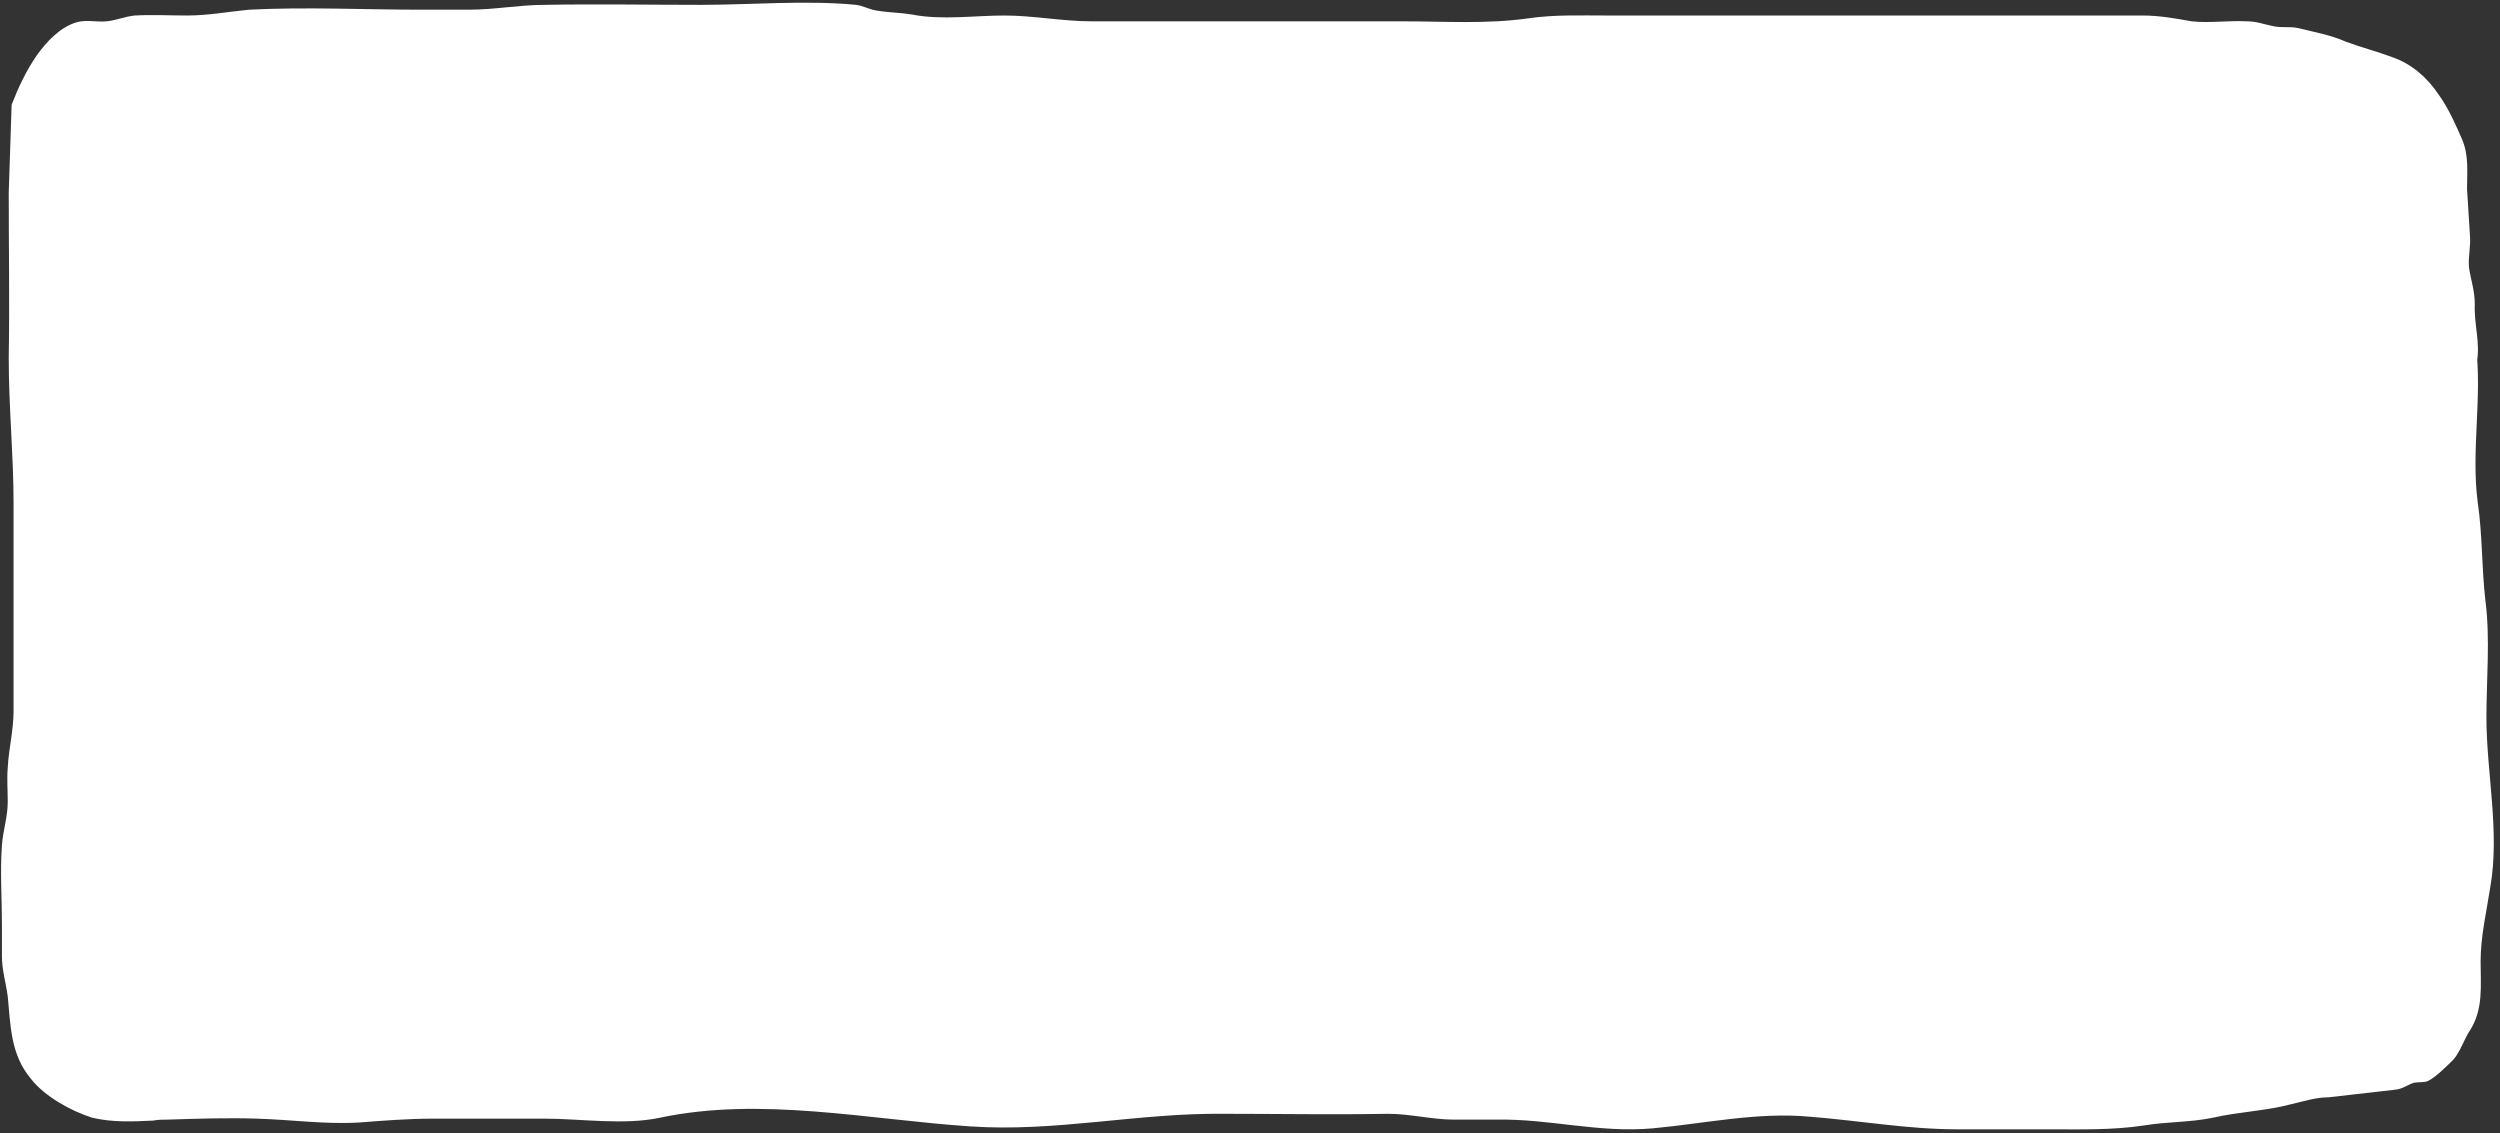
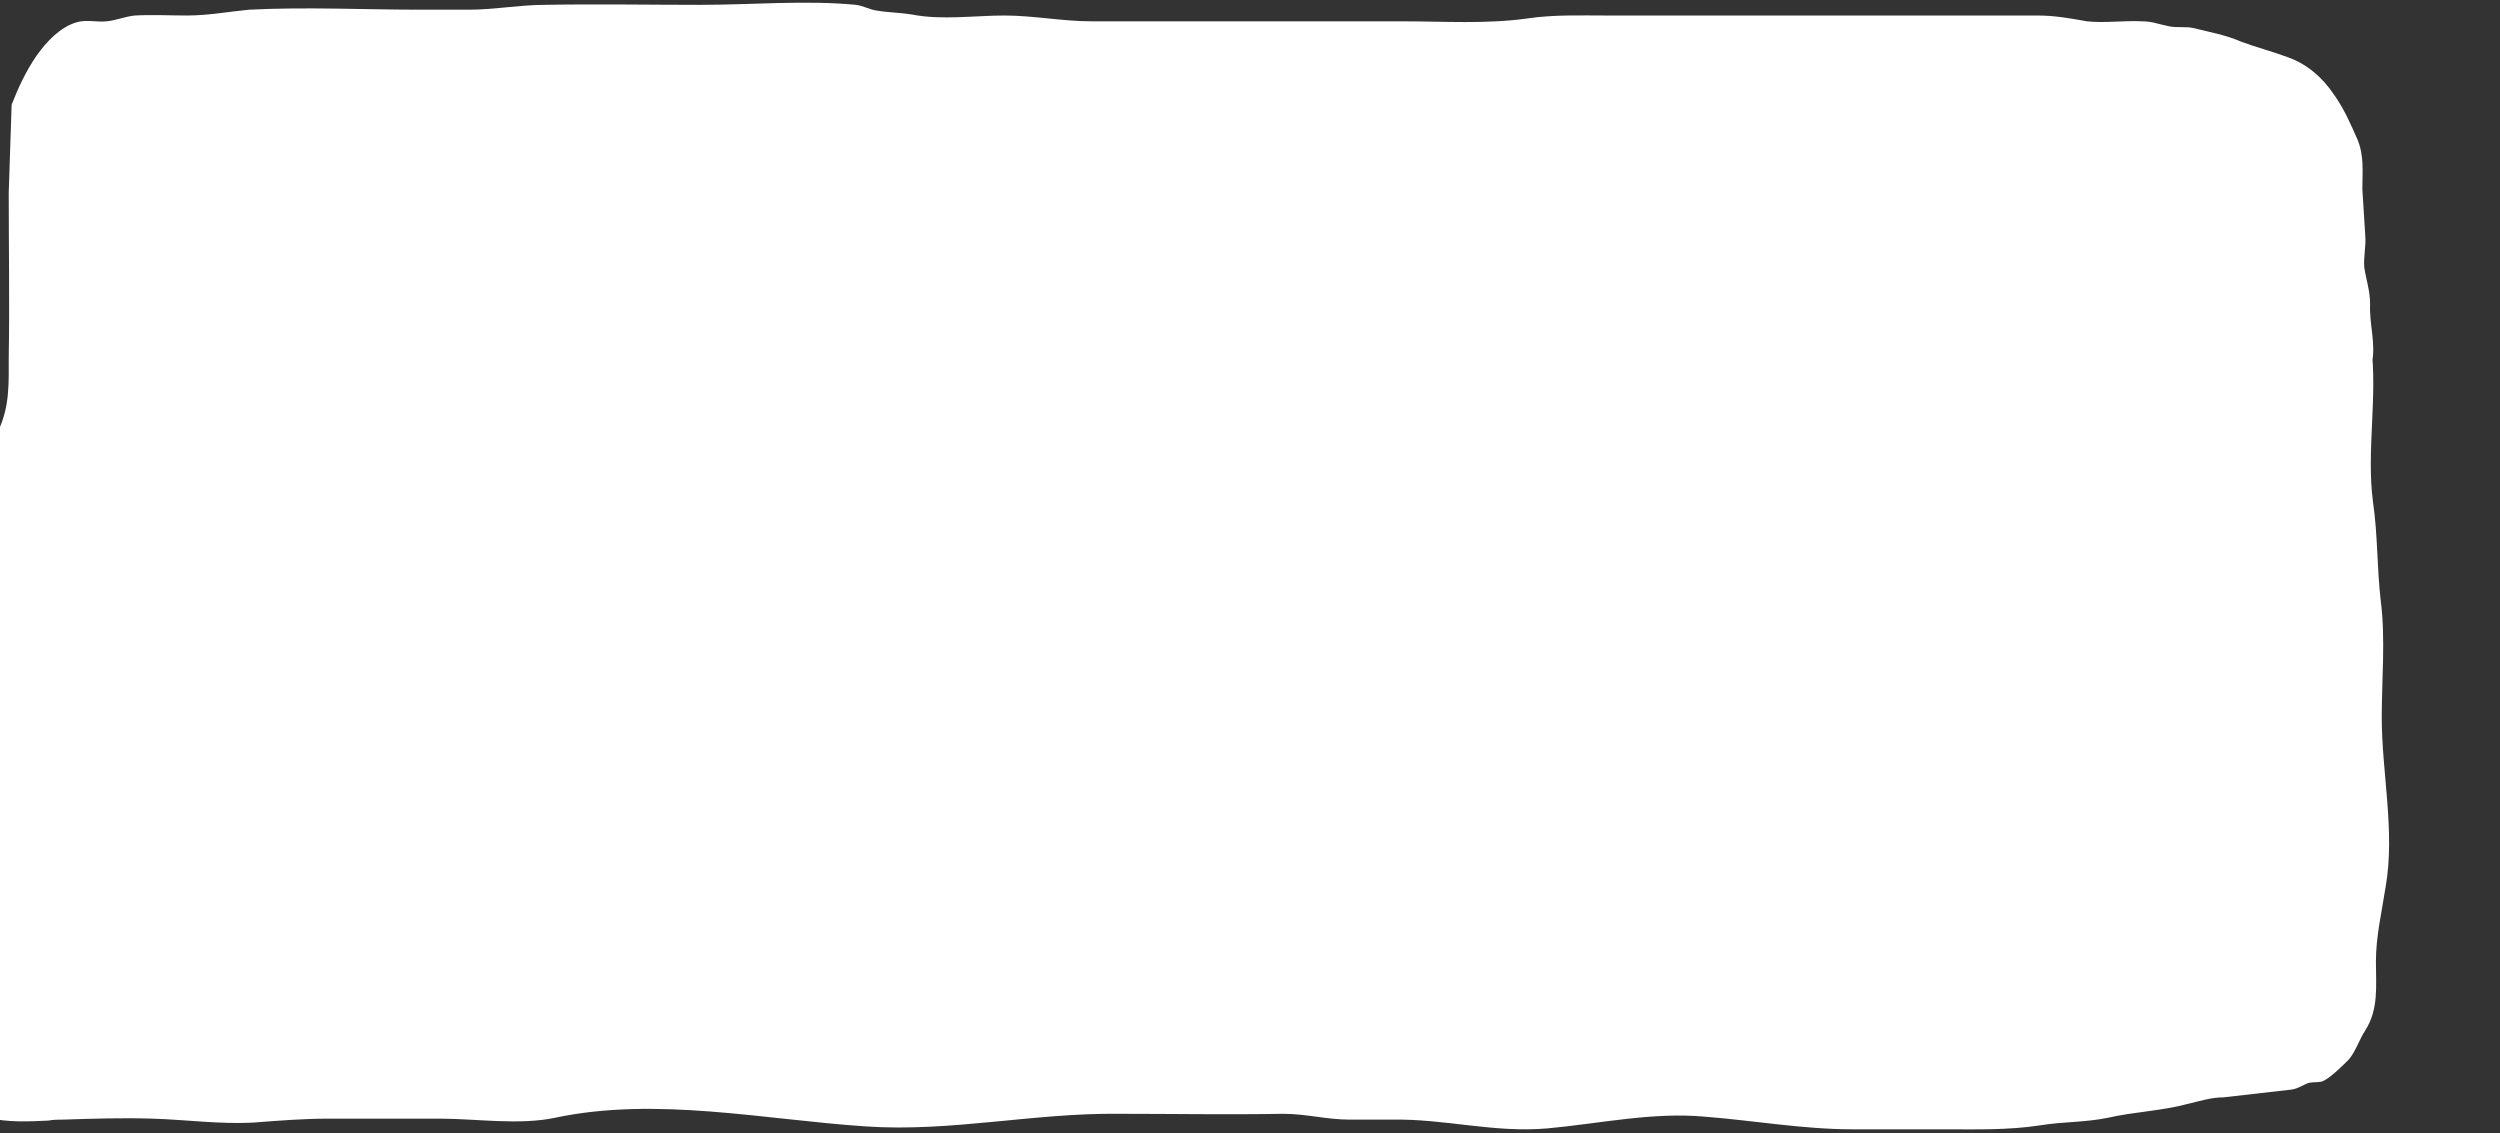
<svg xmlns="http://www.w3.org/2000/svg" fill="#ffffff" height="116.9" preserveAspectRatio="xMidYMid meet" version="1" viewBox="-0.2 -0.3 257.9 116.9" width="257.9" zoomAndPan="magnify">
  <rect x="-0.2" y="-0.3" width="257.9" height="116.9" fill="#333333" stroke="none" />
  <g id="change1_1">
-     <path d="M0.7,36.6c0.1-5.6,0-11.3,0-17L1,10.5C1.7,8.7,2.5,7,3.6,5.4C4.6,4,6,2.5,7.7,2c1-0.3,2,0,3.1-0.1c1-0.1,1.9-0.5,2.9-0.6 c1.8-0.1,3.6,0,5.4,0c2.2,0,4.3-0.4,6.4-0.6c5.9-0.3,11.9,0,17.7,0c1.7,0,3.3,0,5,0c2.6,0,5.2-0.5,7.8-0.5c5.4-0.1,10.7,0,16.1,0 c5.2,0,10.8-0.5,16,0c0.8,0.1,1.4,0.5,2.2,0.6C91.5,1,92.7,1,93.9,1.2c3,0.6,6.5,0.1,9.5,0.1c3,0,6,0.6,9,0.6c3.2,0,6.4,0,9.6,0 c7.5,0,15,0,22.5,0c4.3,0,8.6,0.3,12.9-0.3c2.7-0.4,5.4-0.3,8.1-0.3c3.6,0,7.2,0,10.8,0c14.8,0,29.7,0,44.5,0c1.8,0,3.4,0.3,5.1,0.6 c1.8,0.2,3.8-0.1,5.7,0c1,0,1.7,0.3,2.7,0.5c0.9,0.2,1.7,0,2.6,0.2c1.6,0.4,3.3,0.7,4.9,1.4c1.6,0.6,3.2,1,4.8,1.6 c2,0.7,3.6,2.1,4.8,3.9c1,1.4,1.7,3,2.4,4.6c0.7,1.7,0.5,3.3,0.5,5.1l0.3,4.8c0.1,1.1-0.2,2.2-0.1,3.3c0.2,1.3,0.6,2.4,0.6,3.8 c-0.1,2,0.6,4,0.2,6c-0.5,2.7-0.5,5.2-0.5,7.9c0,11.5,0,23,0,34.5c0,5.9-0.4-50,0.4-44.2c0.7,5.3-0.5,10.9,0.2,16.2 c0.5,3.4,0.4,6.8,0.8,10.2c0.5,3.9,0.1,8.1,0.1,12c0,5.7,1.4,11.8,0.4,17.5c-0.4,2.6-1,5.1-1,7.7c0,2.5,0.3,4.9-1.1,7.1 c-0.6,0.9-1,2.2-1.7,3c-0.6,0.6-1.8,1.8-2.6,2.2c-0.4,0.2-1,0.1-1.5,0.2c-0.6,0.2-1.1,0.6-1.8,0.7l-7,0.8c-1.3,0-2.5,0.4-3.8,0.7 c-2.6,0.7-5.5,0.8-8.1,1.4c-2.4,0.5-4.7,0.4-7.1,0.8c-3.3,0.5-6.6,0.4-9.9,0.4c-3.1,0-6.3,0-9.4,0c-5.1,0-10.1-0.9-15.2-1.3 c-5.4-0.5-10.8,0.7-16.2,1.2c-5.6,0.5-10.6-1-16.1-0.9c-1.5,0-2.9,0-4.4,0c-2.3,0-4.5-0.6-6.8-0.6c-5.7,0.1-11.3,0-17,0 c-8.8-0.1-17.3,1.9-26.1,1.3c-10.5-0.7-21.6-3.1-32-0.9c-3.7,0.8-8.2,0.1-11.9,0.1c-3.8,0-7.7,0-11.5,0c-2.6,0-5.1,0.2-7.7,0.4 c-3.5,0.2-7-0.3-10.5-0.4c-3.1-0.1-6.1,0-9.2,0.1c-0.5,0-1,0-1.5,0.1c-2.1,0.1-4.2,0.2-6.3-0.3c-2.2-0.7-4.9-2.2-6.3-4 c-2.1-2.5-2.1-5.4-2.4-8.5c-0.2-1.5-0.6-2.7-0.6-4.2c0-1.1,0-2.1,0-3.2c0-2.7-0.2-5.5,0-8.2c0.1-1.5,0.6-2.9,0.6-4.5 c0-1.2-0.1-2.4,0-3.5c0.1-2,0.6-3.8,0.6-5.9c0-1.1,0-2.3,0-3.4c0-2.5,0-5,0-7.4c0-3.5,0-7,0-10.6C1.2,46.7,0.7,41.7,0.7,36.6 c0-7.1,0,47.9,0,40.8" />
+     <path d="M0.7,36.6c0.1-5.6,0-11.3,0-17L1,10.5C1.7,8.7,2.5,7,3.6,5.4C4.6,4,6,2.5,7.7,2c1-0.3,2,0,3.1-0.1c1-0.1,1.9-0.5,2.9-0.6 c1.8-0.1,3.6,0,5.4,0c2.2,0,4.3-0.4,6.4-0.6c5.9-0.3,11.9,0,17.7,0c1.7,0,3.3,0,5,0c2.6,0,5.2-0.5,7.8-0.5c5.4-0.1,10.7,0,16.1,0 c5.2,0,10.8-0.5,16,0c0.8,0.1,1.4,0.5,2.2,0.6C91.5,1,92.7,1,93.9,1.2c3,0.6,6.5,0.1,9.5,0.1c3,0,6,0.6,9,0.6c3.2,0,6.4,0,9.6,0 c7.5,0,15,0,22.5,0c4.3,0,8.6,0.3,12.9-0.3c2.7-0.4,5.4-0.3,8.1-0.3c14.8,0,29.7,0,44.5,0c1.8,0,3.4,0.3,5.1,0.6 c1.8,0.2,3.8-0.1,5.7,0c1,0,1.7,0.3,2.7,0.5c0.9,0.2,1.7,0,2.6,0.2c1.6,0.4,3.3,0.7,4.9,1.4c1.6,0.6,3.2,1,4.8,1.6 c2,0.7,3.6,2.1,4.8,3.9c1,1.4,1.7,3,2.4,4.6c0.7,1.7,0.5,3.3,0.5,5.1l0.3,4.8c0.1,1.1-0.2,2.2-0.1,3.3c0.2,1.3,0.6,2.4,0.6,3.8 c-0.1,2,0.6,4,0.2,6c-0.5,2.7-0.5,5.2-0.5,7.9c0,11.5,0,23,0,34.5c0,5.9-0.4-50,0.4-44.2c0.7,5.3-0.5,10.9,0.2,16.2 c0.5,3.4,0.4,6.8,0.8,10.2c0.5,3.9,0.1,8.1,0.1,12c0,5.7,1.4,11.8,0.4,17.5c-0.4,2.6-1,5.1-1,7.7c0,2.5,0.3,4.9-1.1,7.1 c-0.6,0.9-1,2.2-1.7,3c-0.6,0.6-1.8,1.8-2.6,2.2c-0.4,0.2-1,0.1-1.5,0.2c-0.6,0.2-1.1,0.6-1.8,0.7l-7,0.8c-1.3,0-2.5,0.4-3.8,0.7 c-2.6,0.7-5.5,0.8-8.1,1.4c-2.4,0.5-4.7,0.4-7.1,0.8c-3.3,0.5-6.6,0.4-9.9,0.4c-3.1,0-6.3,0-9.4,0c-5.1,0-10.1-0.9-15.2-1.3 c-5.4-0.5-10.8,0.7-16.2,1.2c-5.6,0.5-10.6-1-16.1-0.9c-1.5,0-2.9,0-4.4,0c-2.3,0-4.5-0.6-6.8-0.6c-5.7,0.1-11.3,0-17,0 c-8.8-0.1-17.3,1.9-26.1,1.3c-10.5-0.7-21.6-3.1-32-0.9c-3.7,0.8-8.2,0.1-11.9,0.1c-3.8,0-7.7,0-11.5,0c-2.6,0-5.1,0.2-7.7,0.4 c-3.5,0.2-7-0.3-10.5-0.4c-3.1-0.1-6.1,0-9.2,0.1c-0.5,0-1,0-1.5,0.1c-2.1,0.1-4.2,0.2-6.3-0.3c-2.2-0.7-4.9-2.2-6.3-4 c-2.1-2.5-2.1-5.4-2.4-8.5c-0.2-1.5-0.6-2.7-0.6-4.2c0-1.1,0-2.1,0-3.2c0-2.7-0.2-5.5,0-8.2c0.1-1.5,0.6-2.9,0.6-4.5 c0-1.2-0.1-2.4,0-3.5c0.1-2,0.6-3.8,0.6-5.9c0-1.1,0-2.3,0-3.4c0-2.5,0-5,0-7.4c0-3.5,0-7,0-10.6C1.2,46.7,0.7,41.7,0.7,36.6 c0-7.1,0,47.9,0,40.8" />
  </g>
</svg>